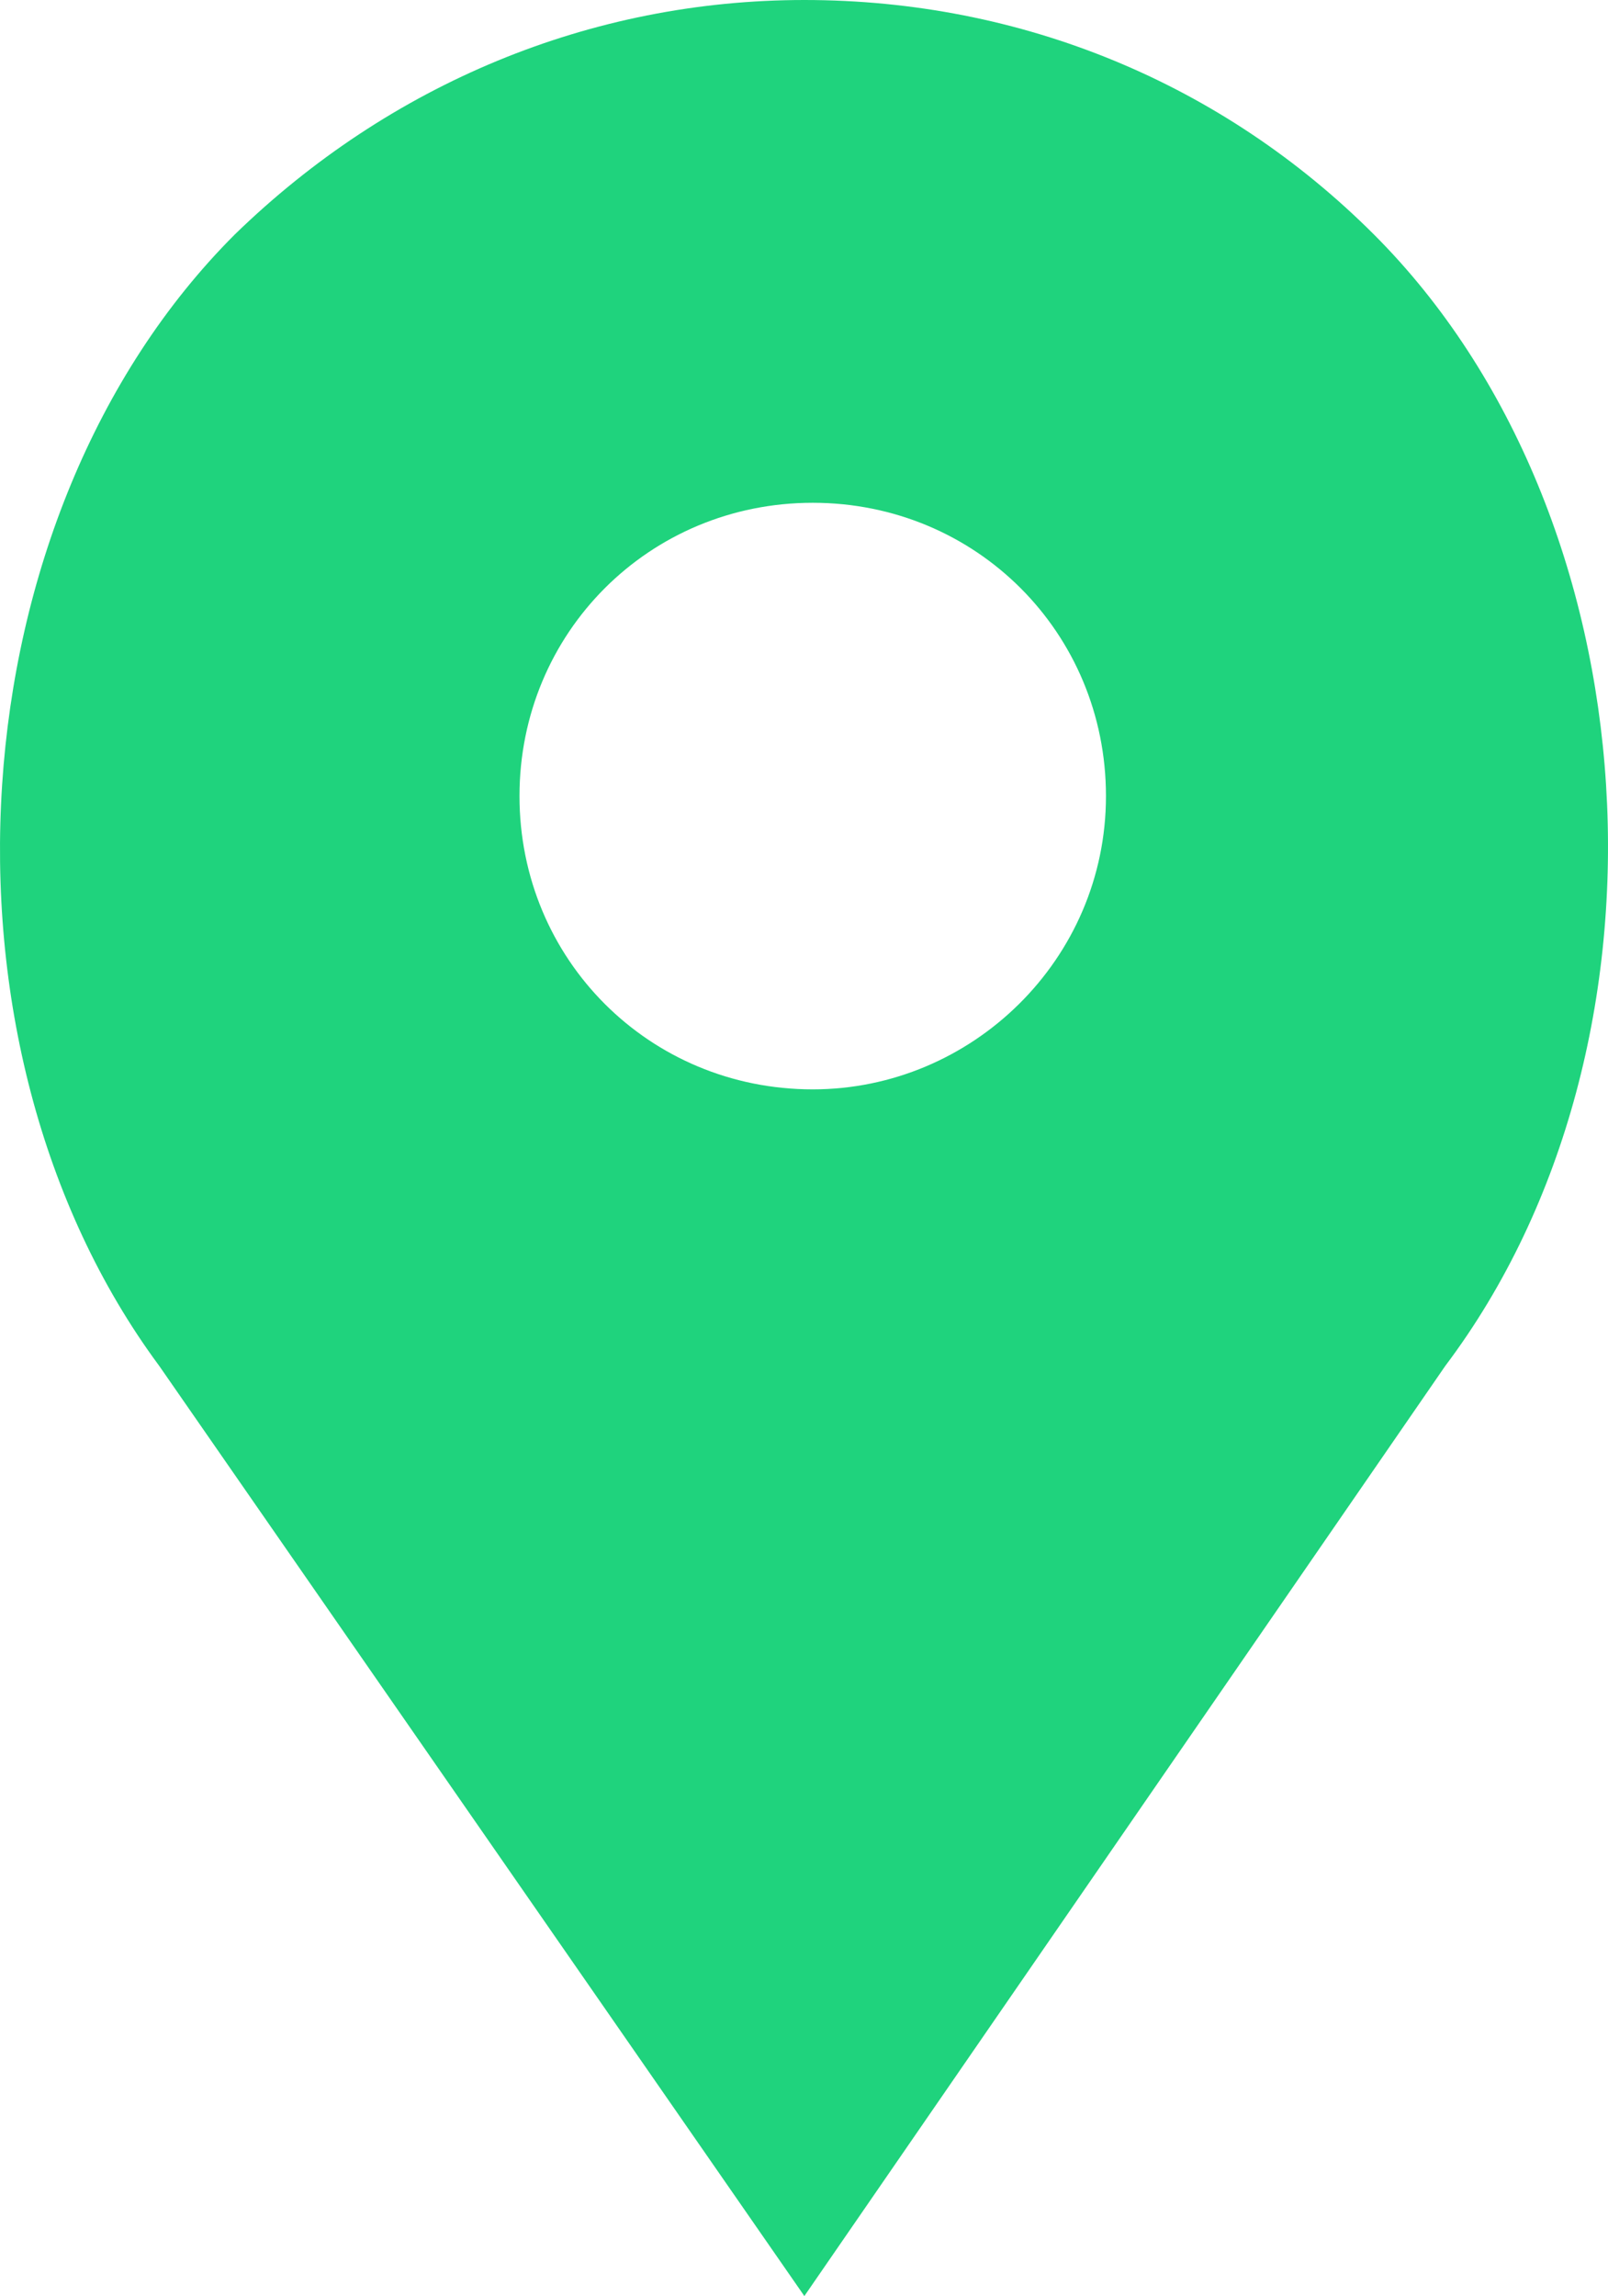
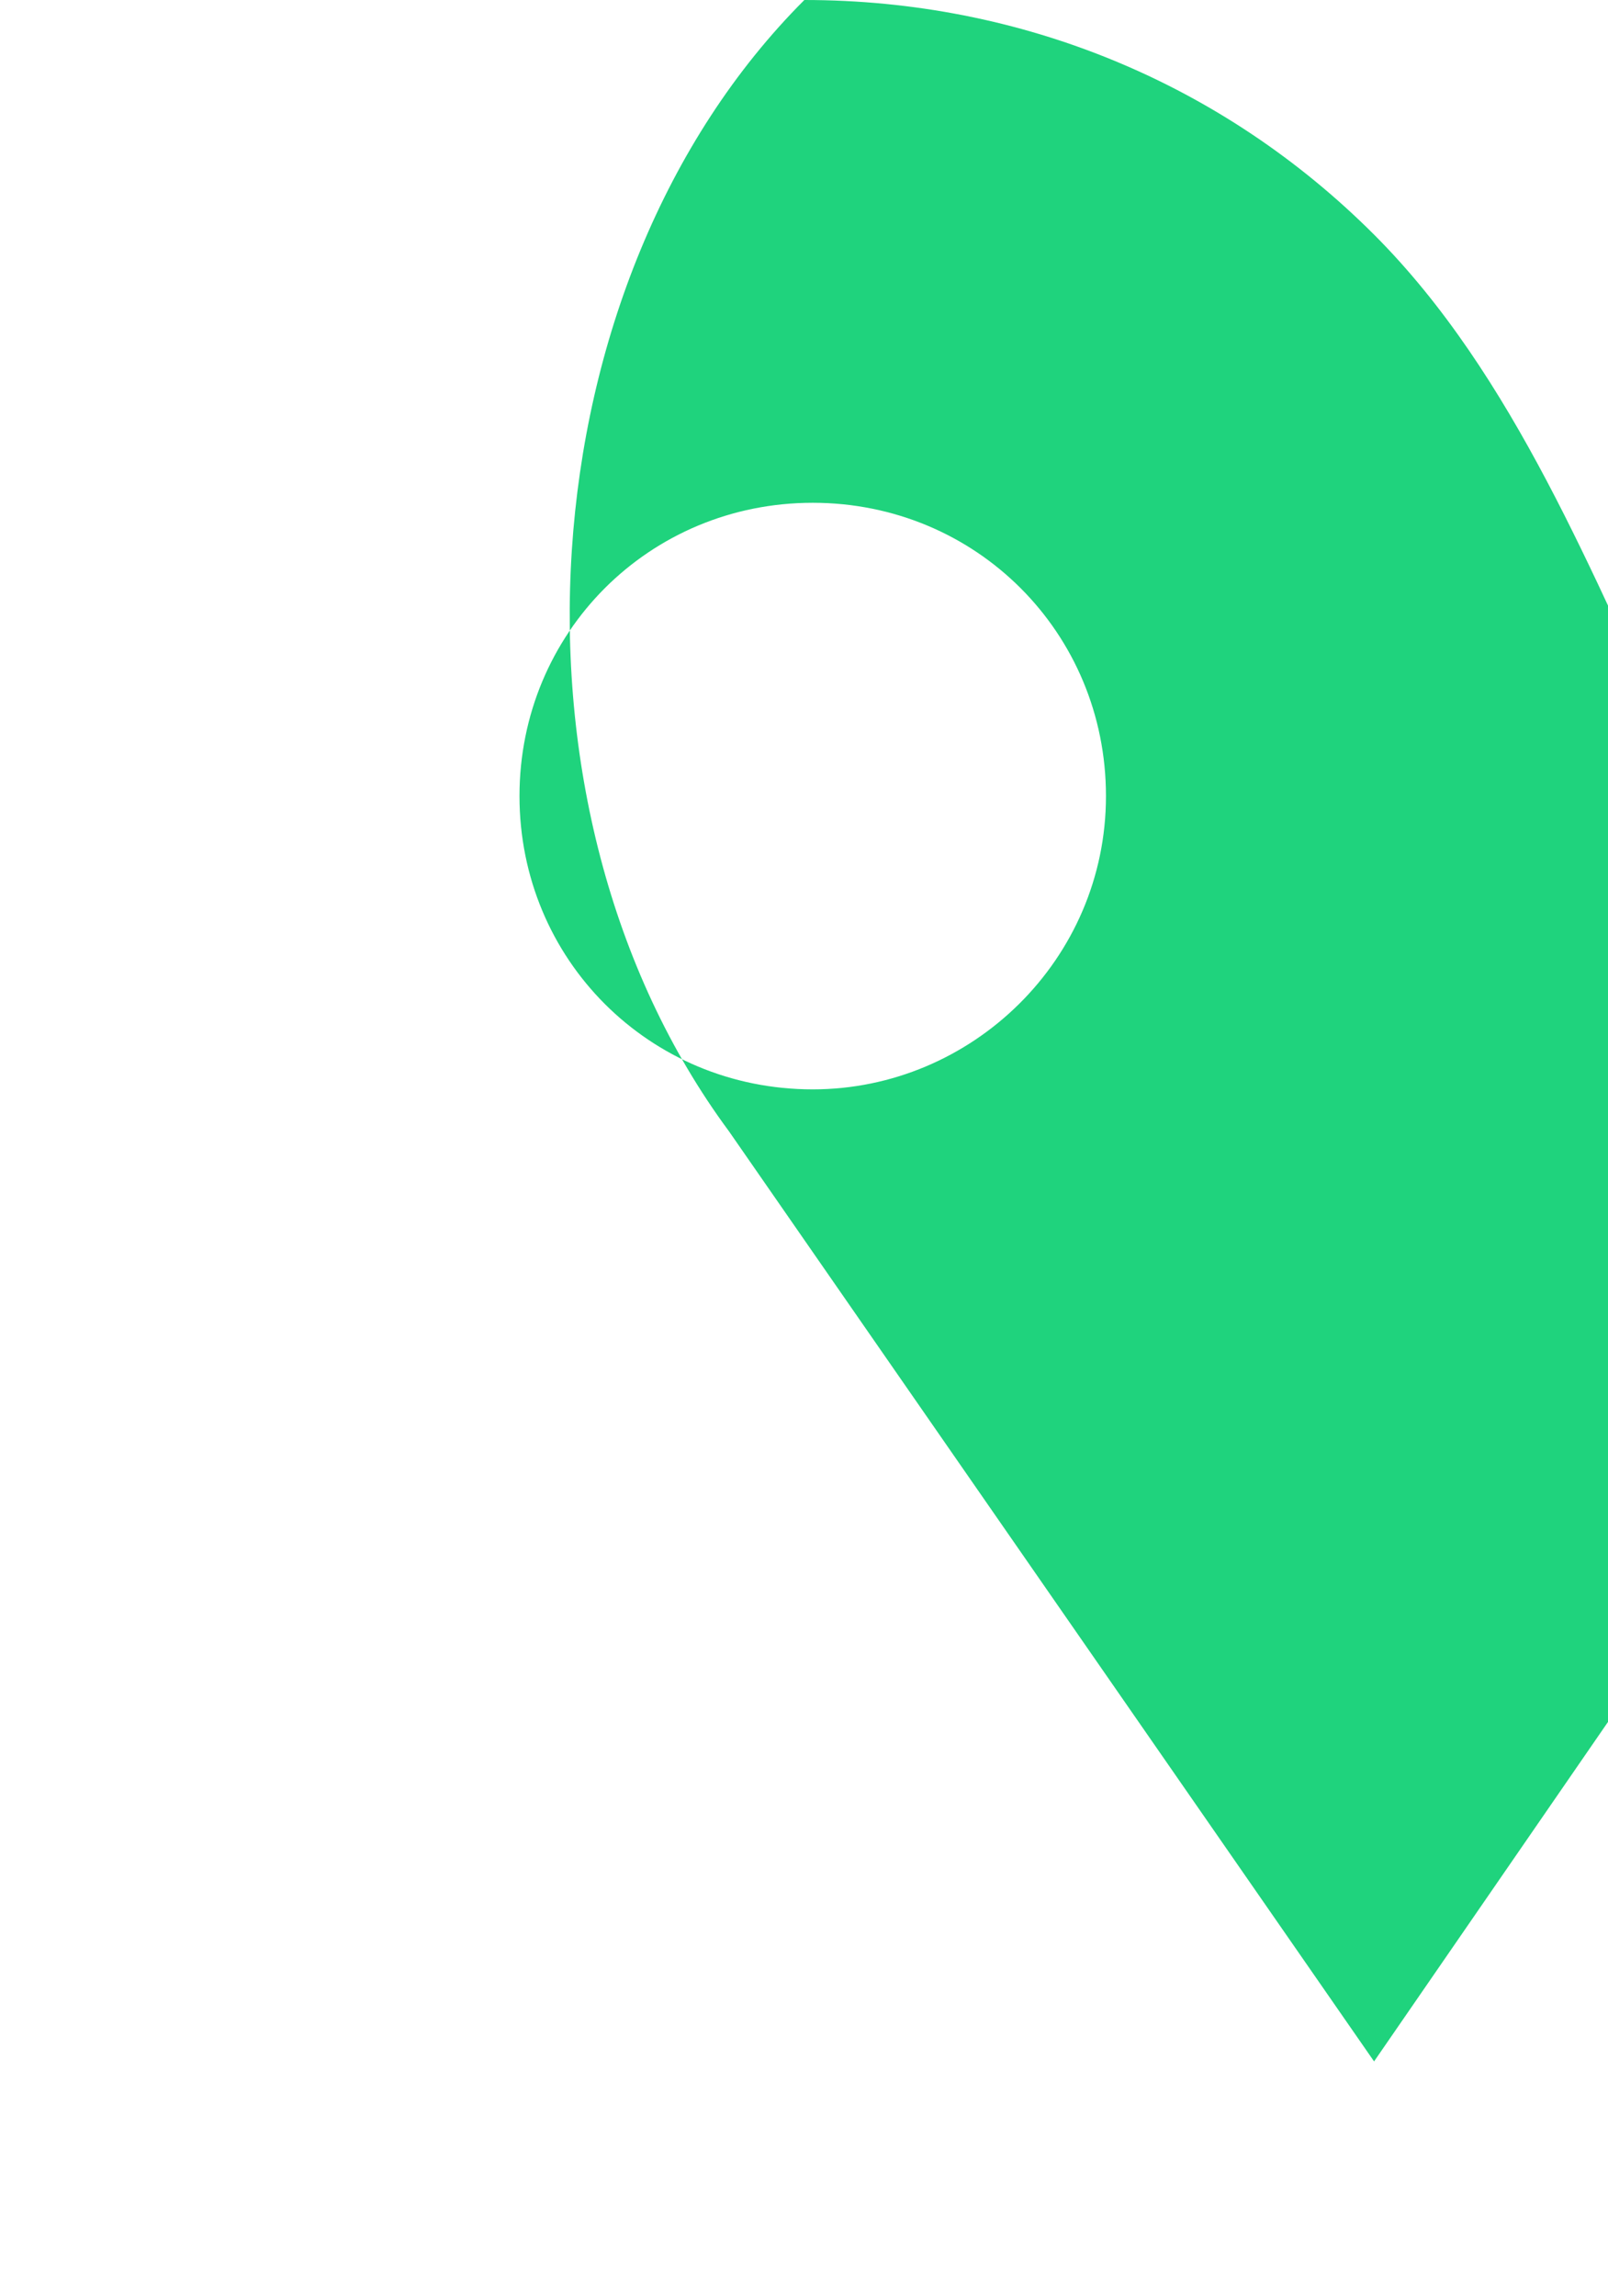
<svg xmlns="http://www.w3.org/2000/svg" version="1.1" id="Capa_1" x="0px" y="0px" width="1600.013px" height="2284.226px" viewBox="-0.001 357.887 1600.013 2284.226" enable-background="new -0.001 357.887 1600.013 2284.226" xml:space="preserve">
-   <path fill="#1FD37D" d="M1367.242,591.312c-150.059-150.059-350.137-233.424-566.889-233.424  c-212.583,0-412.661,83.366-566.888,233.424c-279.275,279.276-312.622,804.481-75.029,1125.439l641.917,925.362l637.75-925.362  C1679.865,1395.793,1646.518,870.588,1367.242,591.312z M808.691,1441.644c-162.563,0-291.78-129.217-291.78-291.78  s129.217-291.781,291.78-291.781s291.78,129.218,291.78,291.781S967.086,1441.644,808.691,1441.644z" />
+   <path fill="#1FD37D" d="M1367.242,591.312c-150.059-150.059-350.137-233.424-566.889-233.424  c-279.275,279.276-312.622,804.481-75.029,1125.439l641.917,925.362l637.75-925.362  C1679.865,1395.793,1646.518,870.588,1367.242,591.312z M808.691,1441.644c-162.563,0-291.78-129.217-291.78-291.78  s129.217-291.781,291.78-291.781s291.78,129.218,291.78,291.781S967.086,1441.644,808.691,1441.644z" />
</svg>